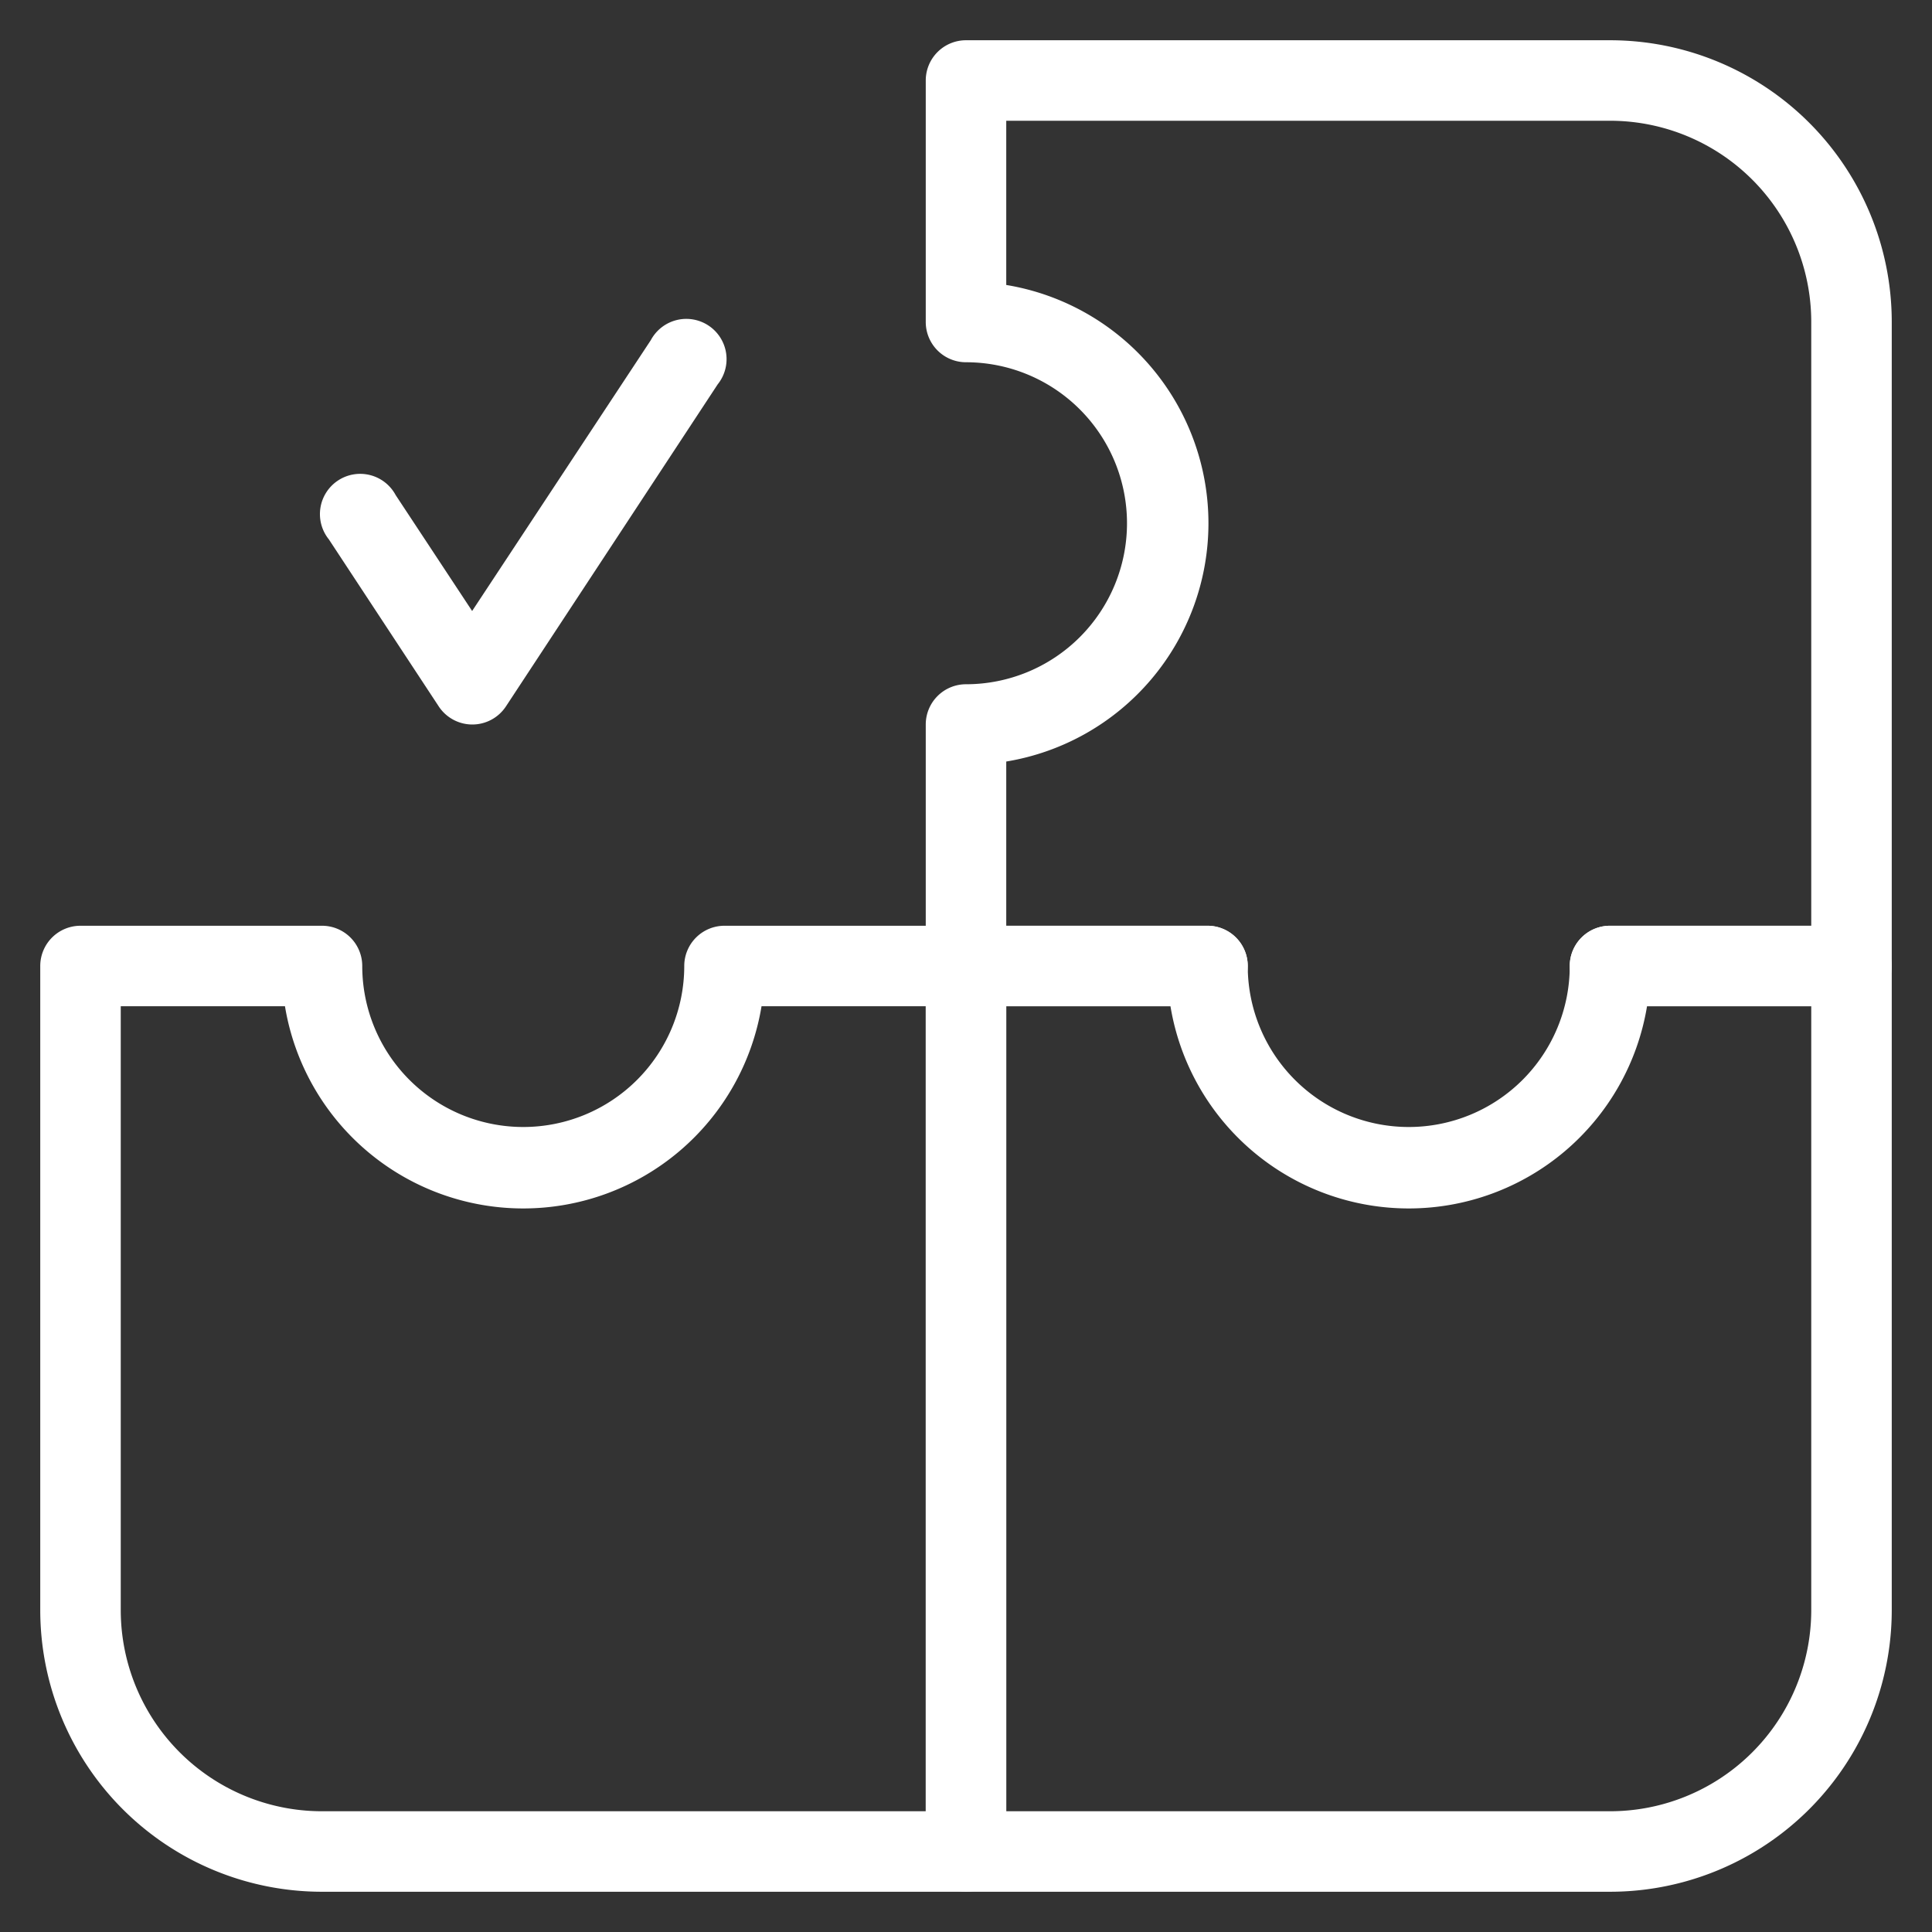
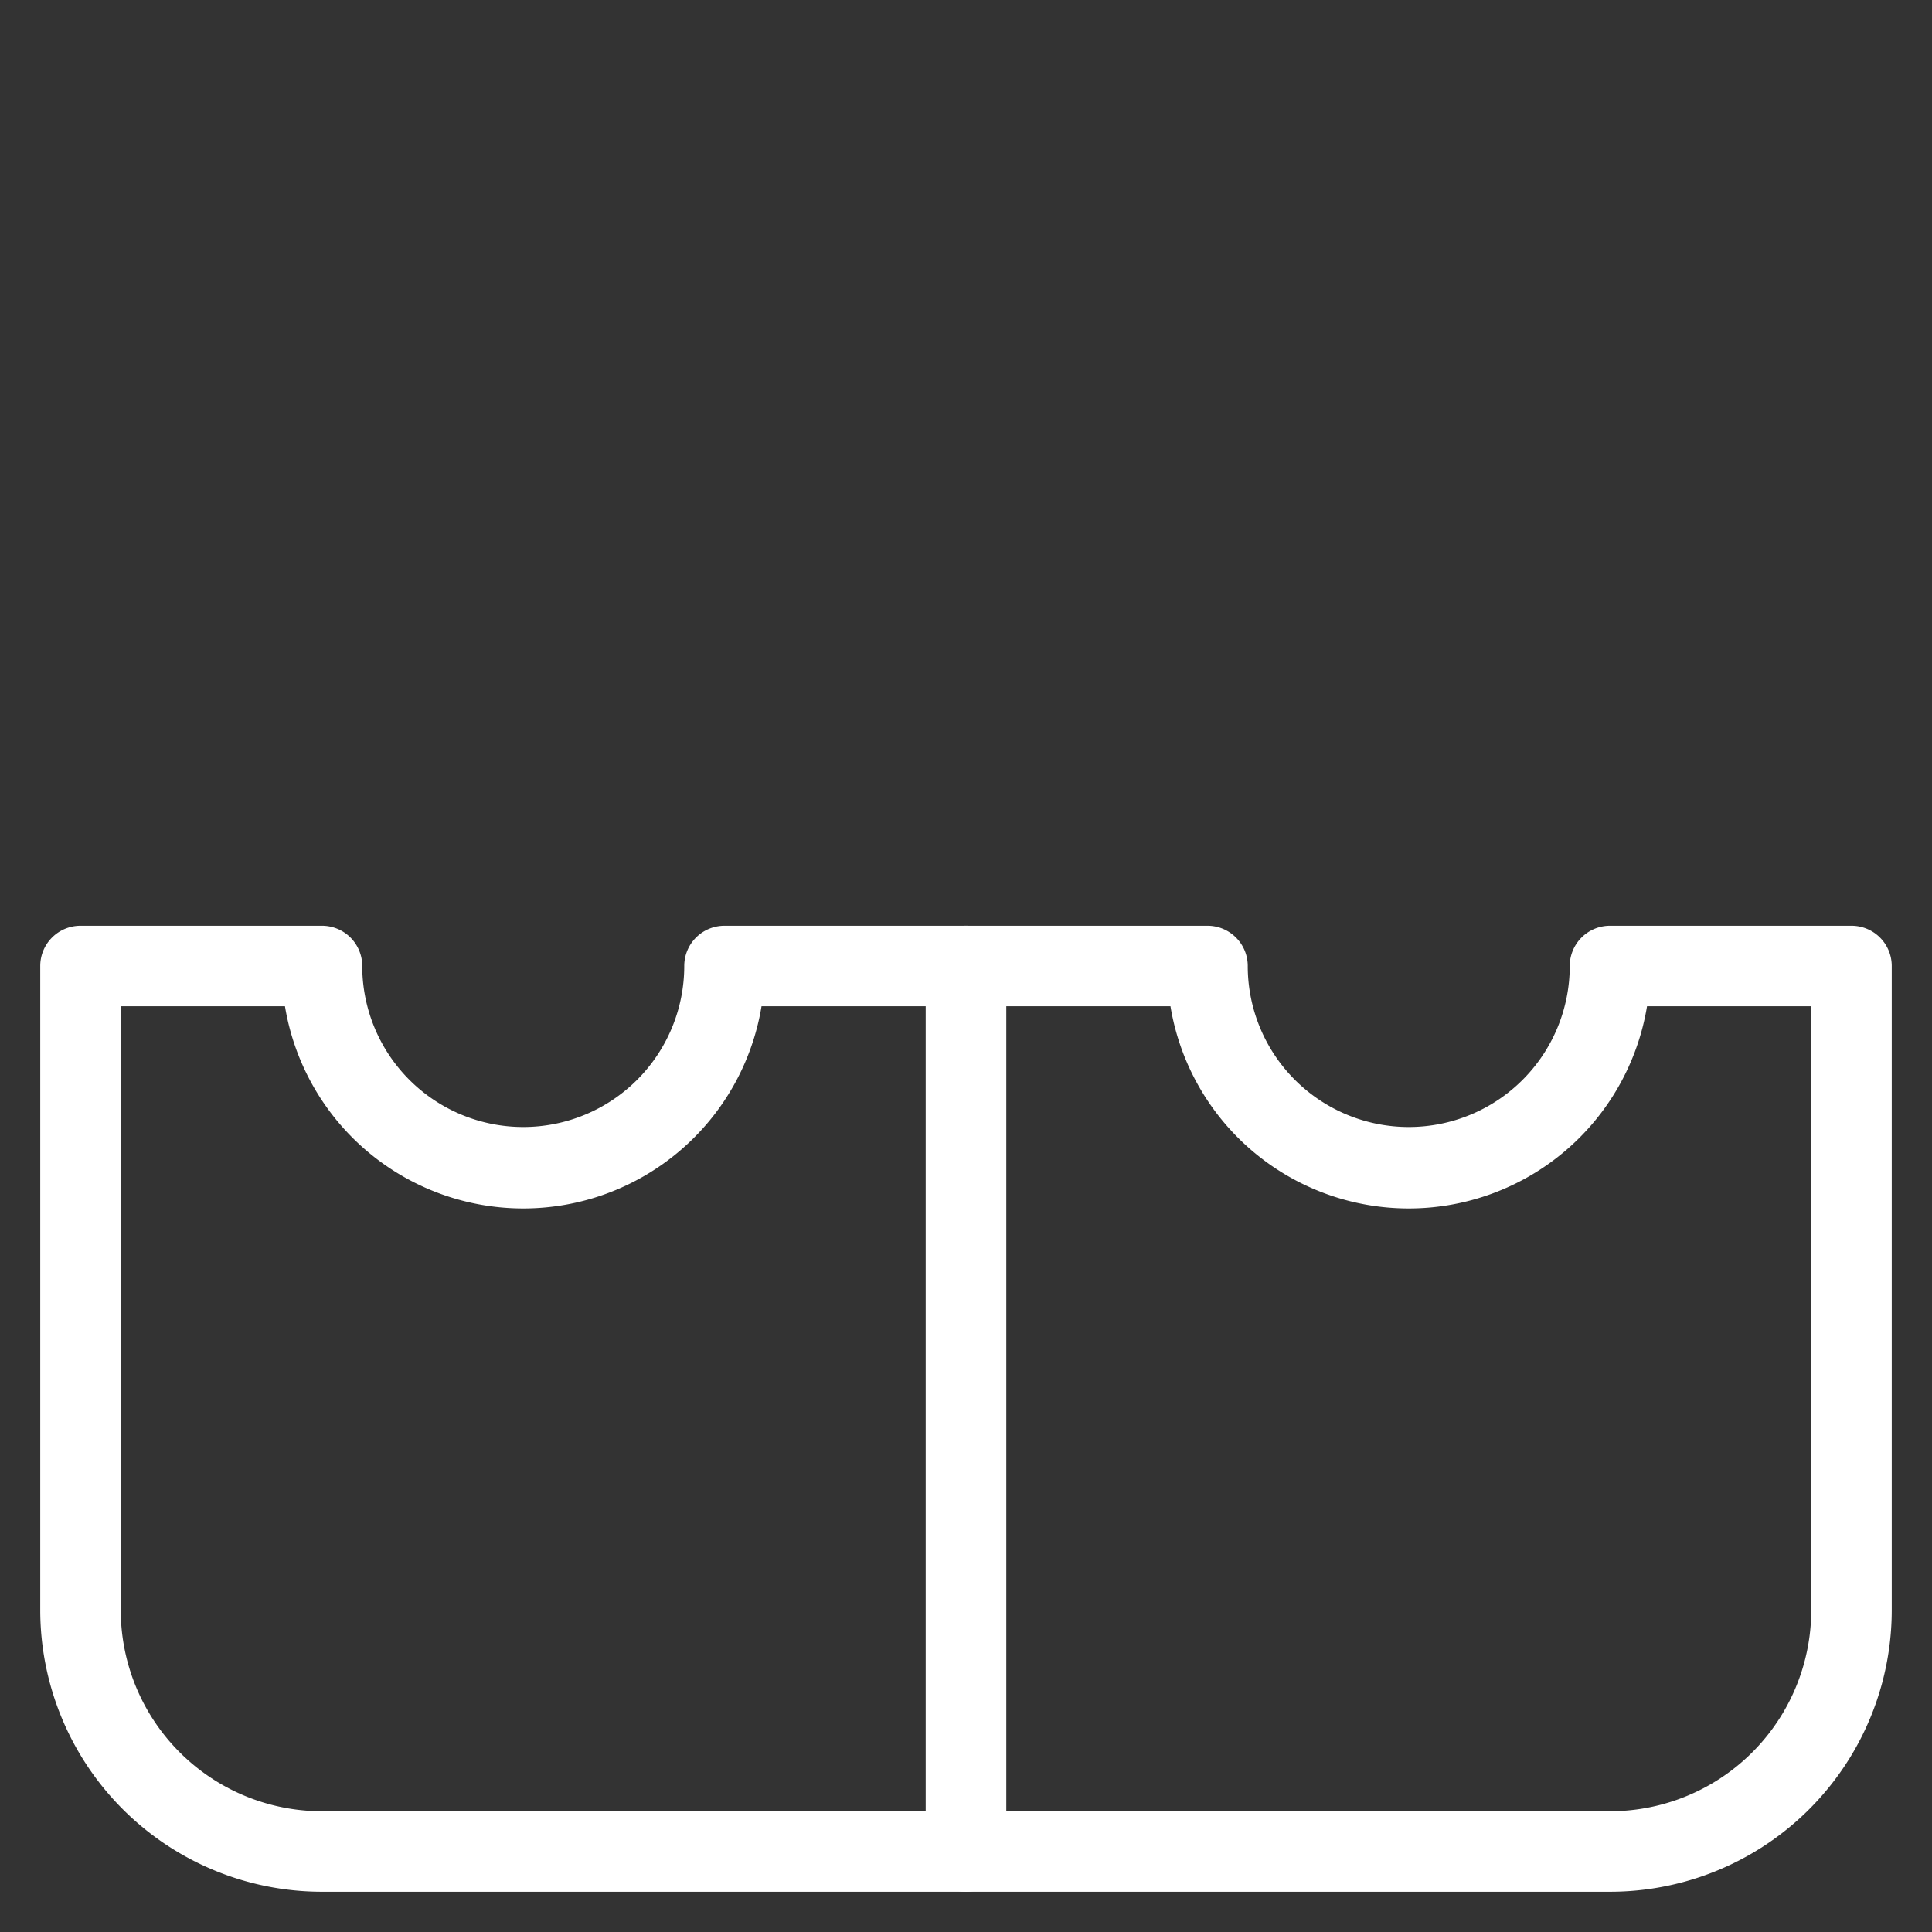
<svg xmlns="http://www.w3.org/2000/svg" viewBox="0 0 48 48">
  <rect x="0" y="0" width="48" height="48" fill="#333333" stroke="none" />
  <g id="Icon" fill="#231f20">
-     <path d="m46 25h-6a1 1 0 0 1 0-2h5v-15a5 5 0 0 0 -5-5h-15v4.08a6 6 0 0 1 0 11.84v4.08h5a1 1 0 0 1 0 2h-6a1 1 0 0 1 -1-1v-6a1 1 0 0 1 1-1 4 4 0 0 0 0-8 1 1 0 0 1 -1-1v-6a1 1 0 0 1 1-1h16a7 7 0 0 1 7 7v16a1 1 0 0 1 -1 1z" fill="#ffffff" opacity="1" original-fill="#231f20" />
    <path d="m24 47h-16a7 7 0 0 1 -7-7v-16a1 1 0 0 1 1-1h6a1 1 0 0 1 1 1 4 4 0 0 0 8 0 1 1 0 0 1 1-1h6a1 1 0 0 1 1 1v22a1 1 0 0 1 -1 1zm-21-22v15a5 5 0 0 0 5 5h15v-20h-4.08a6 6 0 0 1 -11.84 0z" fill="#ffffff" opacity="1" original-fill="#231f20" />
-     <path d="m11.73 18a1 1 0 0 1 -.83-.45l-2.73-4.15a1 1 0 1 1 1.66-1.1l1.9 2.88 4.44-6.73a1 1 0 1 1 1.66 1.1l-5.26 8a1 1 0 0 1 -.84.45z" fill="#ffffff" opacity="1" original-fill="#231f20" />
    <path d="m40 47h-16a1 1 0 0 1 -1-1v-22a1 1 0 0 1 1-1h6a1 1 0 0 1 1 1 4 4 0 0 0 8 0 1 1 0 0 1 1-1h6a1 1 0 0 1 1 1v16a7 7 0 0 1 -7 7zm-15-2h15a5 5 0 0 0 5-5v-15h-4.08a6 6 0 0 1 -11.84 0h-4.08z" fill="#ffffff" opacity="1" original-fill="#231f20" />
  </g>
</svg>